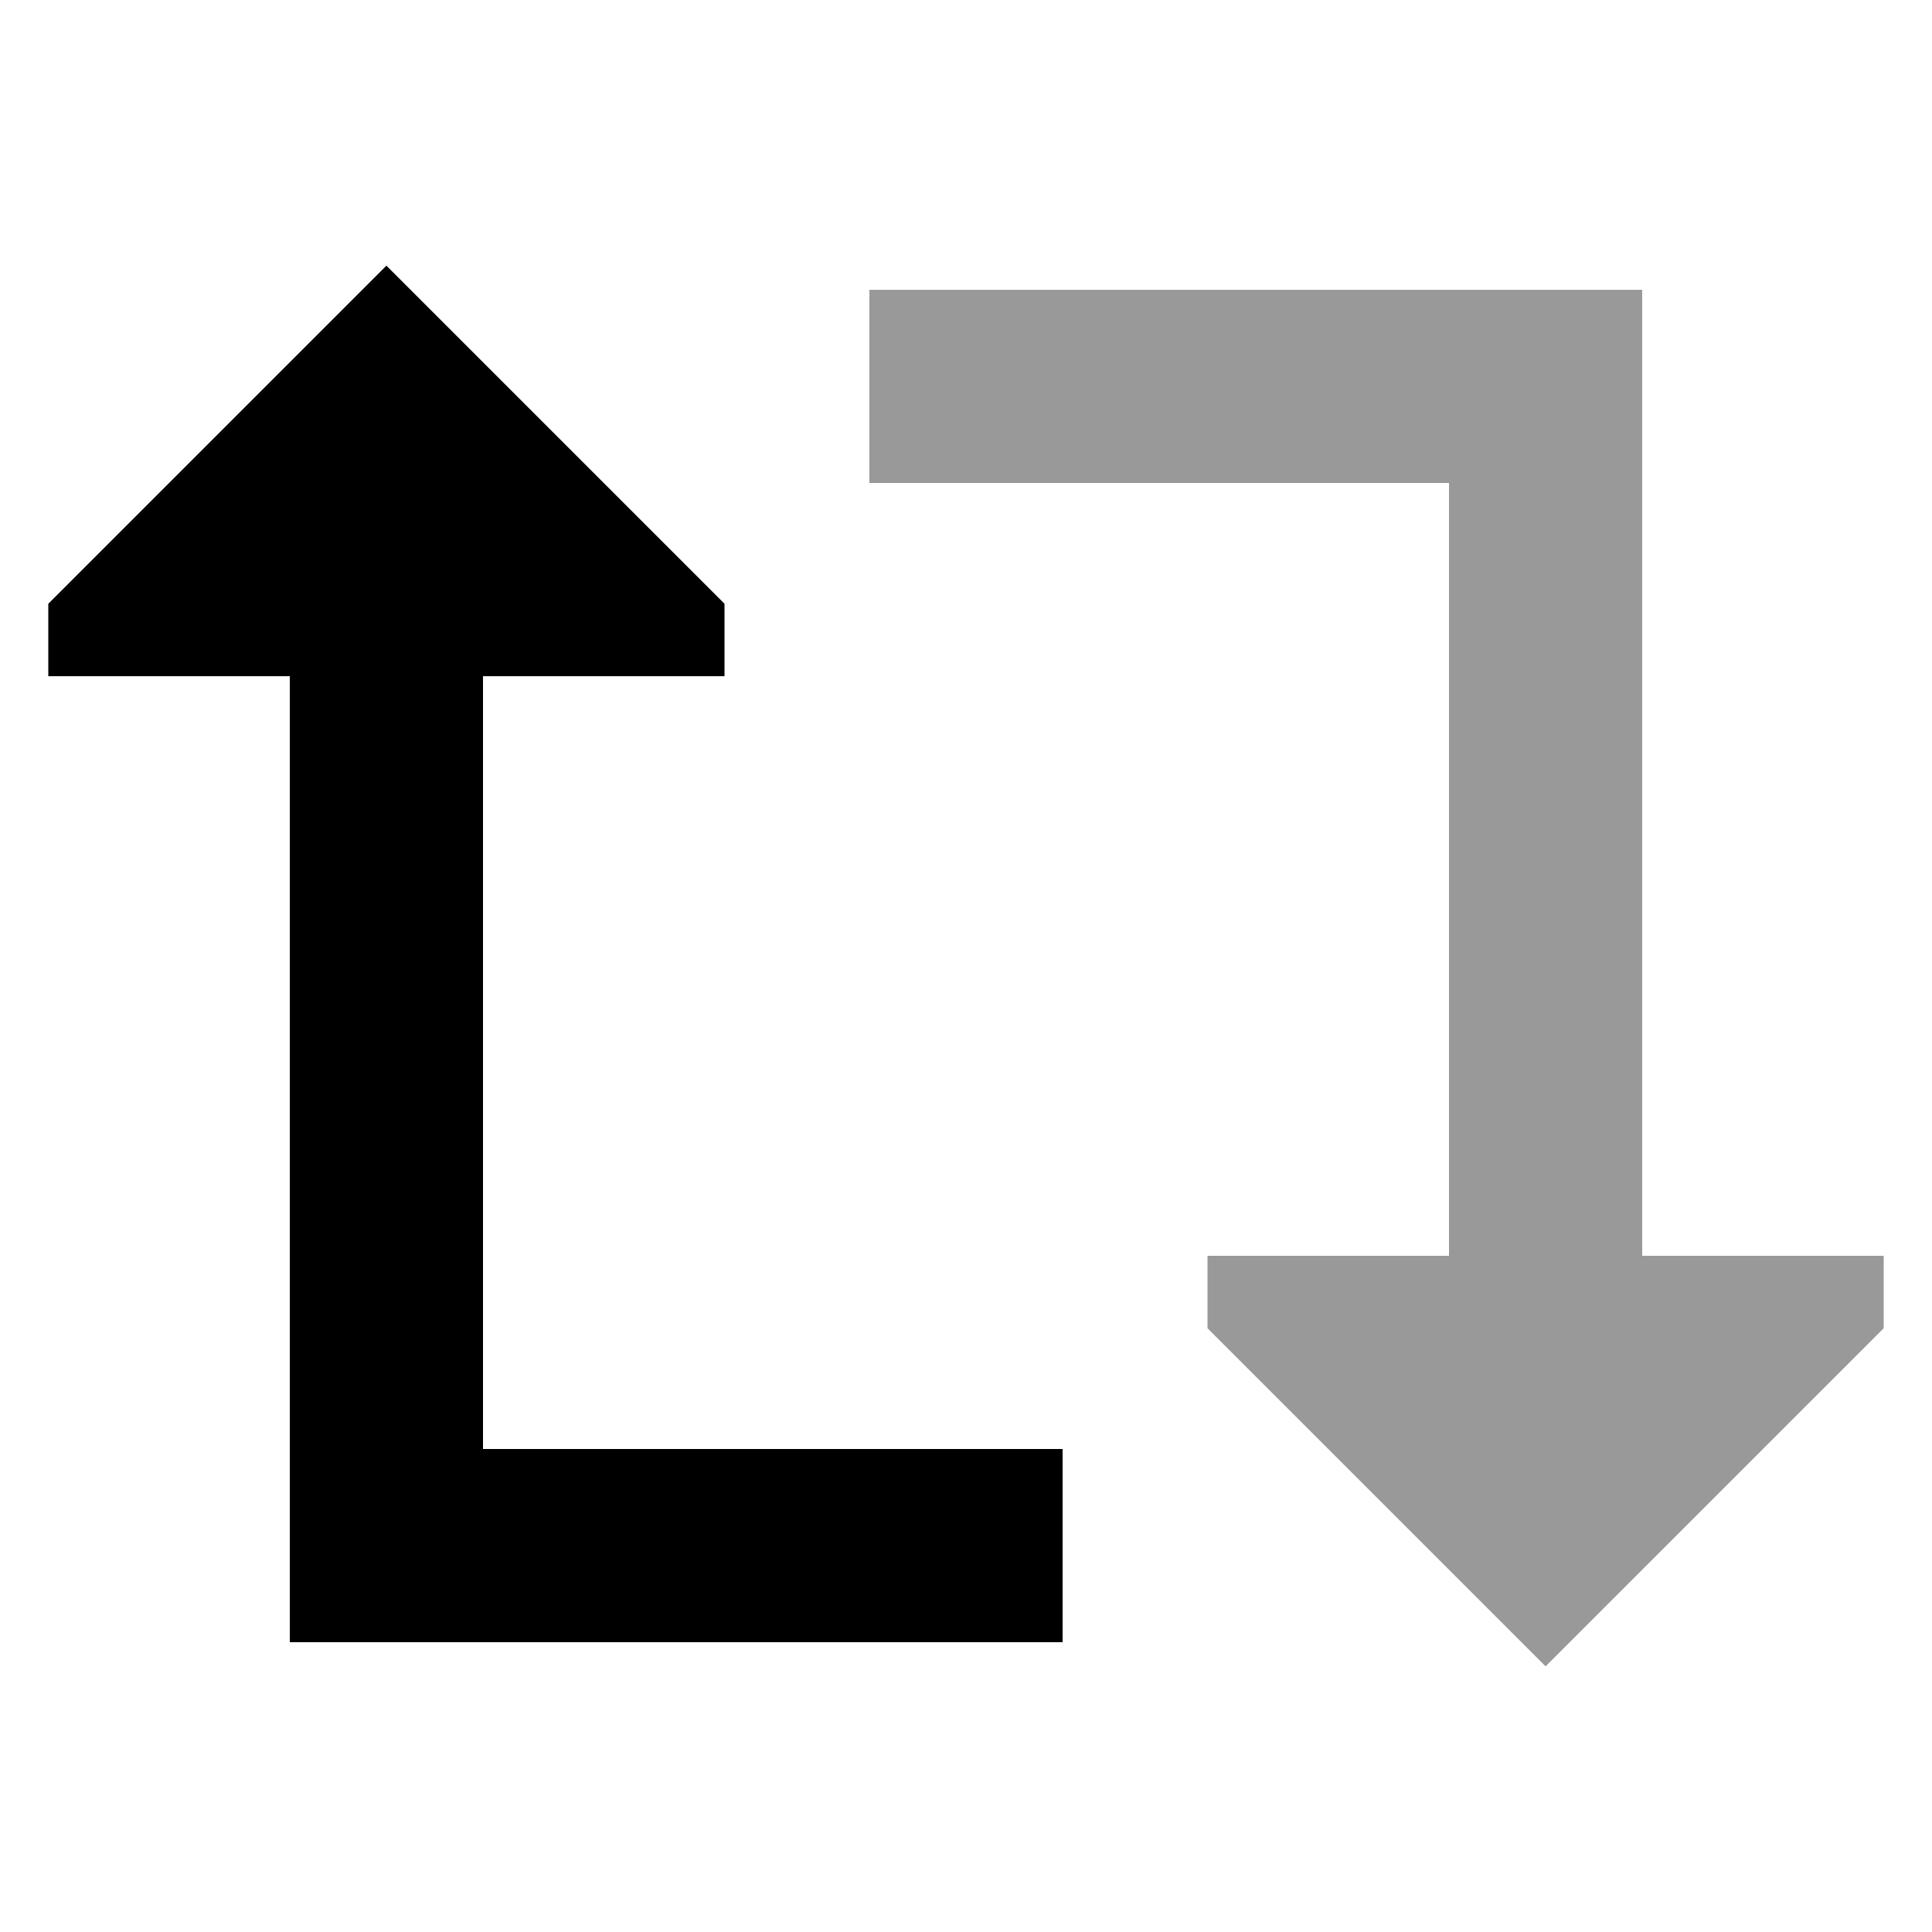
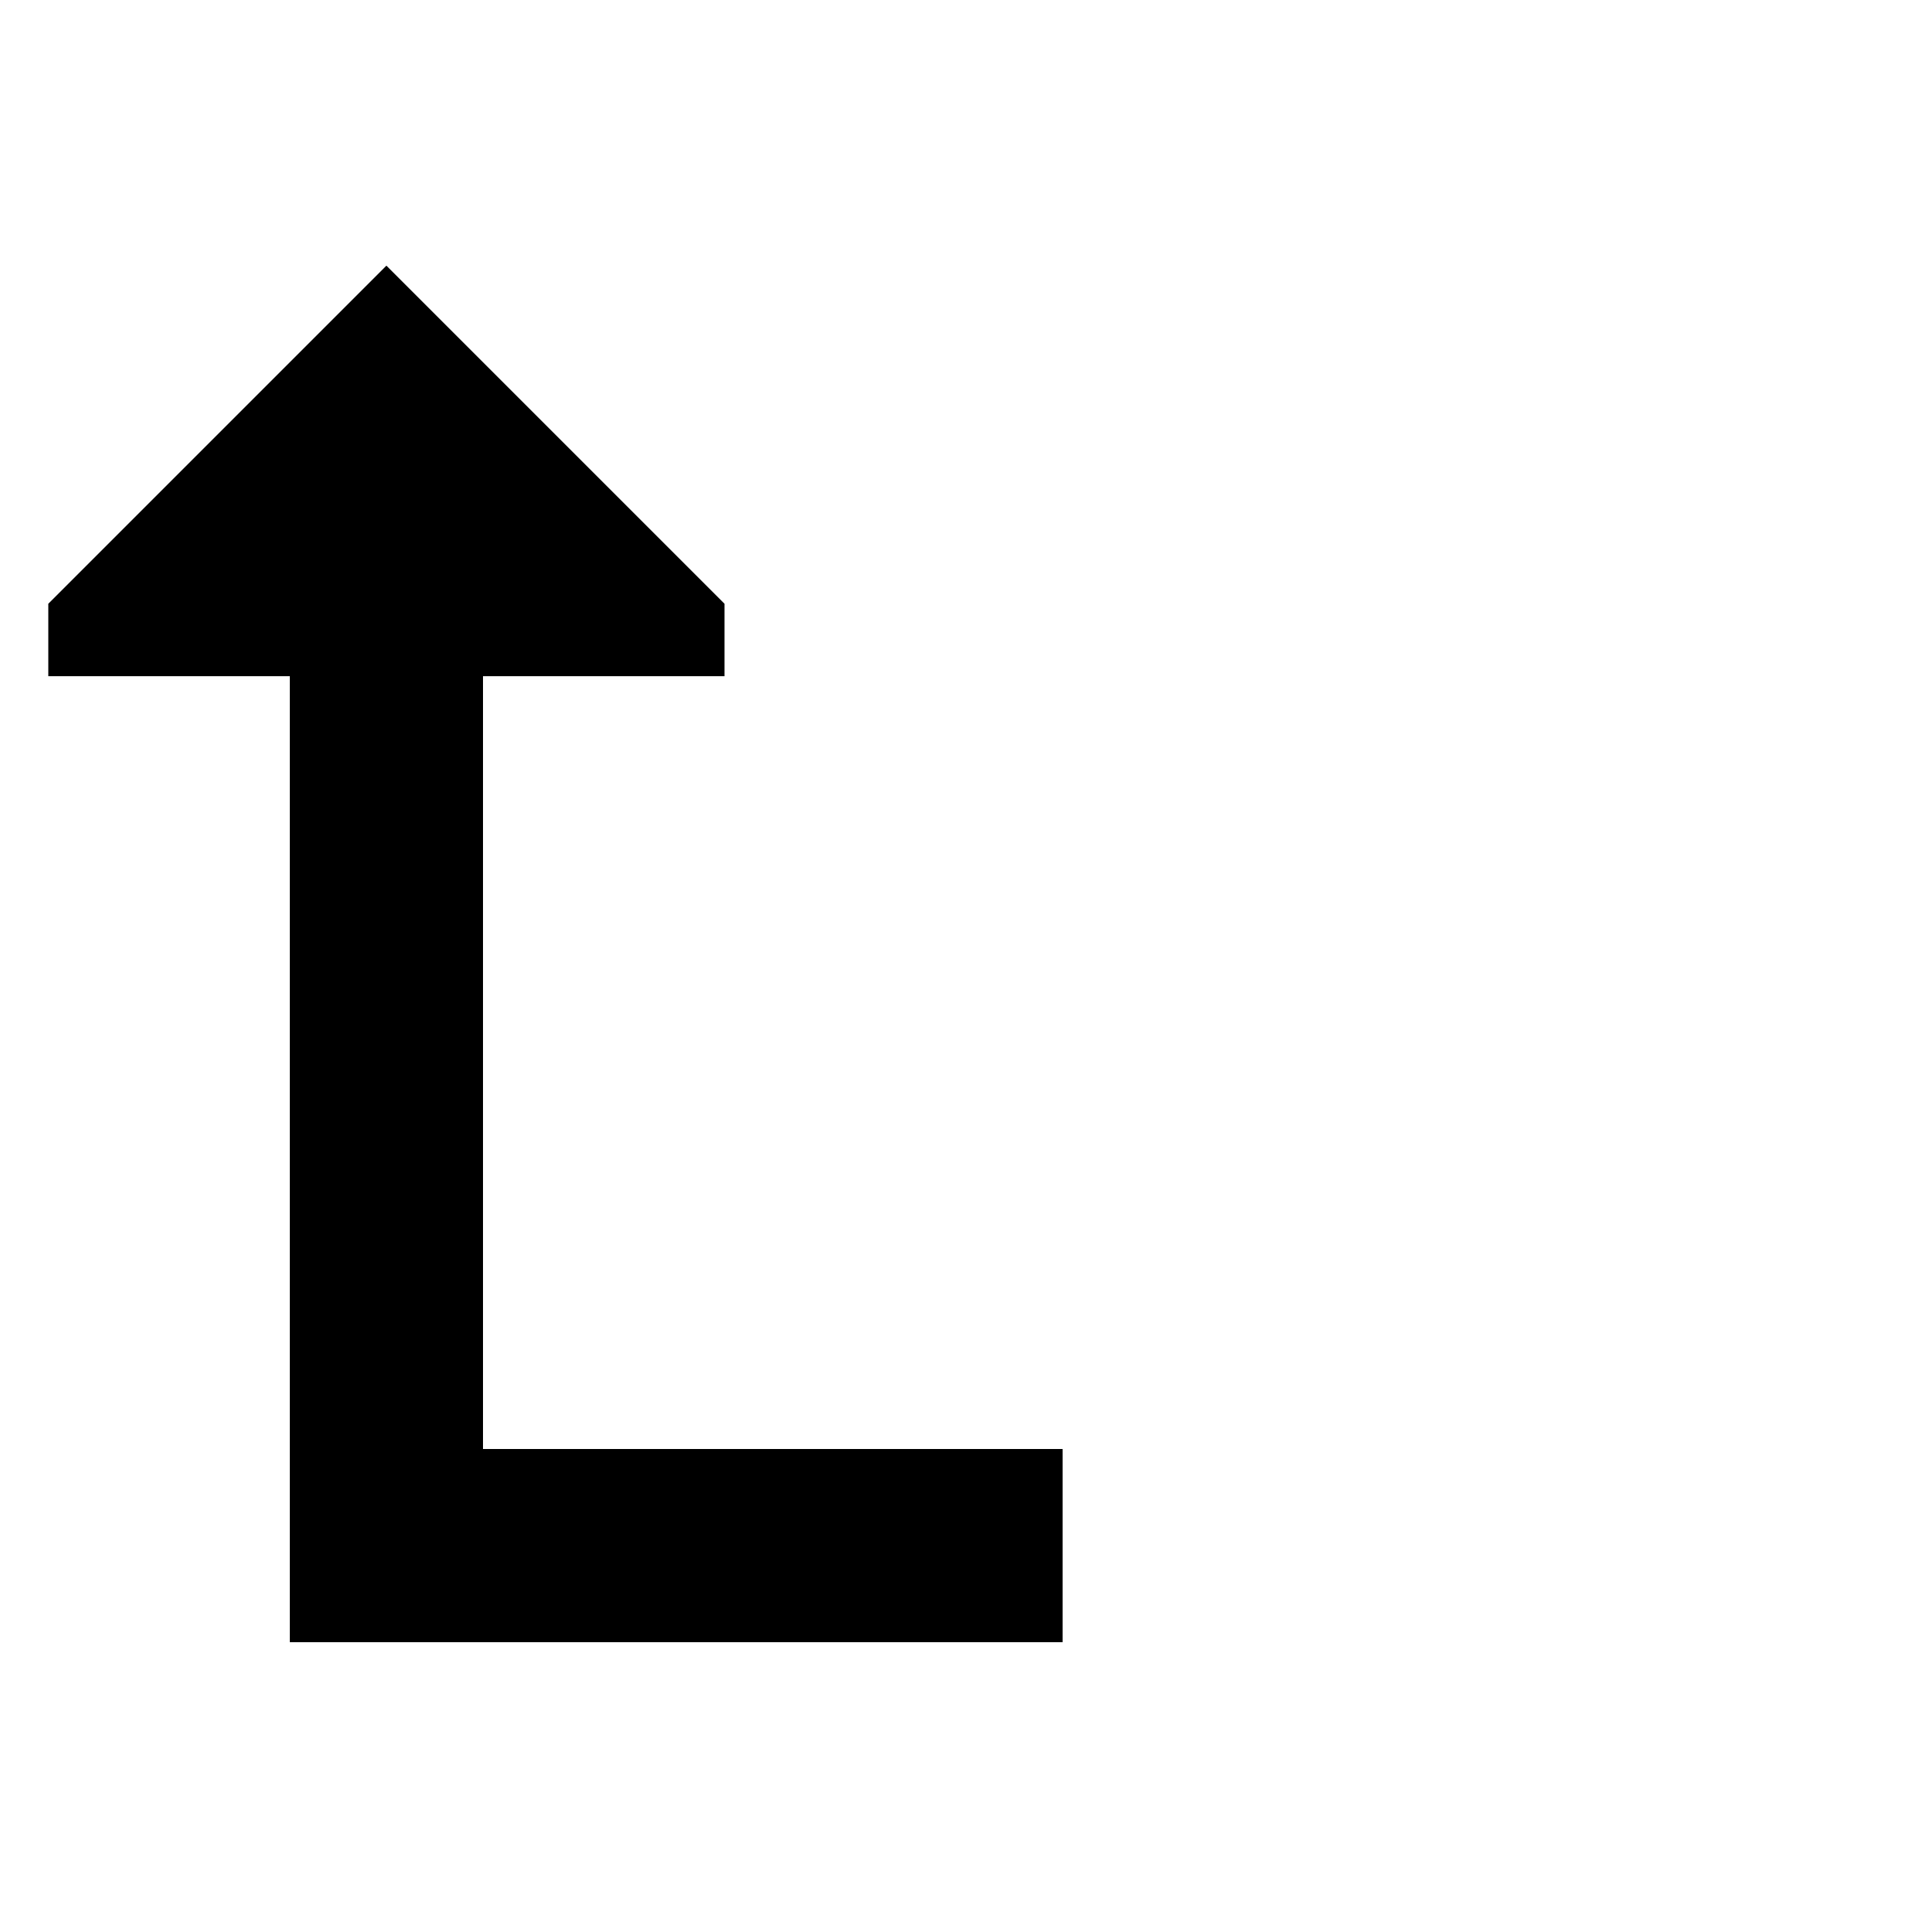
<svg xmlns="http://www.w3.org/2000/svg" viewBox="0 0 640 640">
-   <path opacity=".4" fill="currentColor" d="M288 96L288 160L480 160L480 416L400 416L400 440L512 552L624 440L624 416L544 416L544 96L288 96z" />
  <path fill="currentColor" d="M160 224L240 224L240 200L128 88L16 200L16 224L96 224L96 544L352 544L352 480L160 480L160 224z" />
</svg>